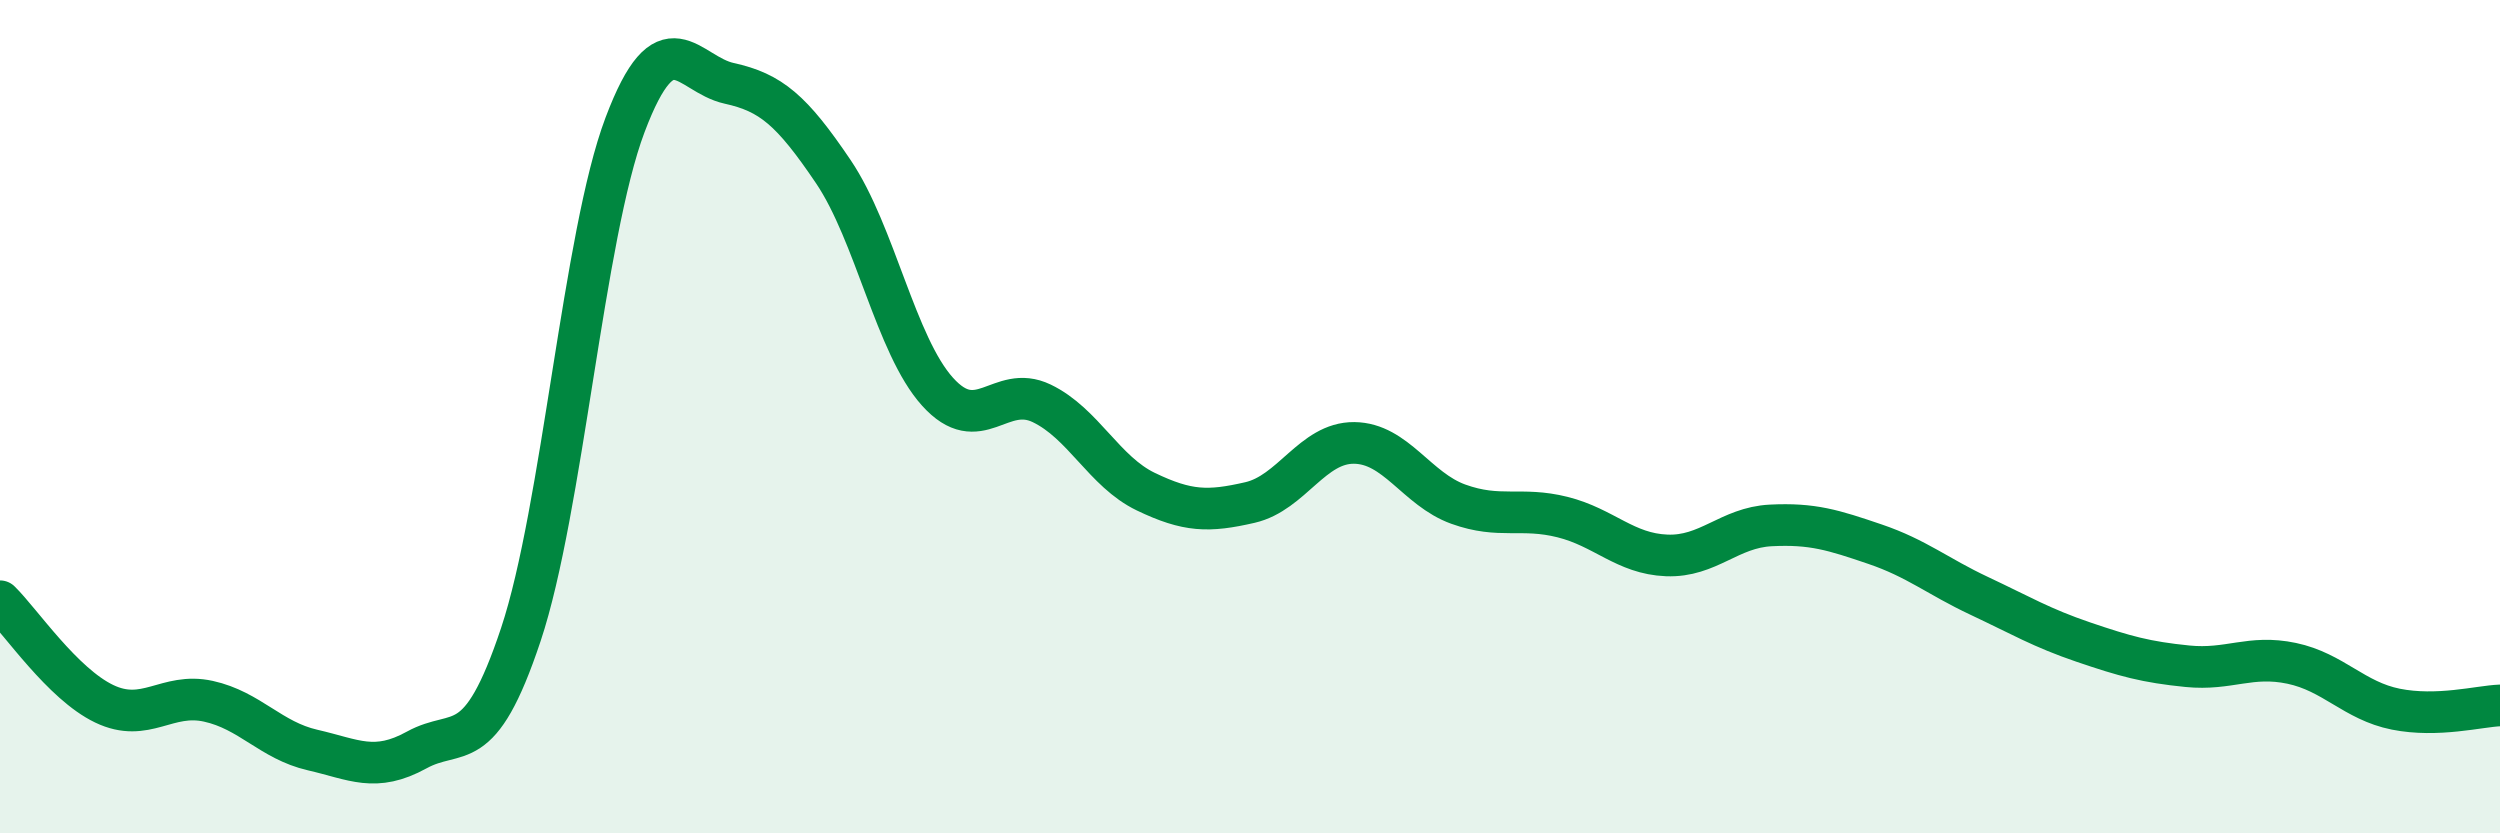
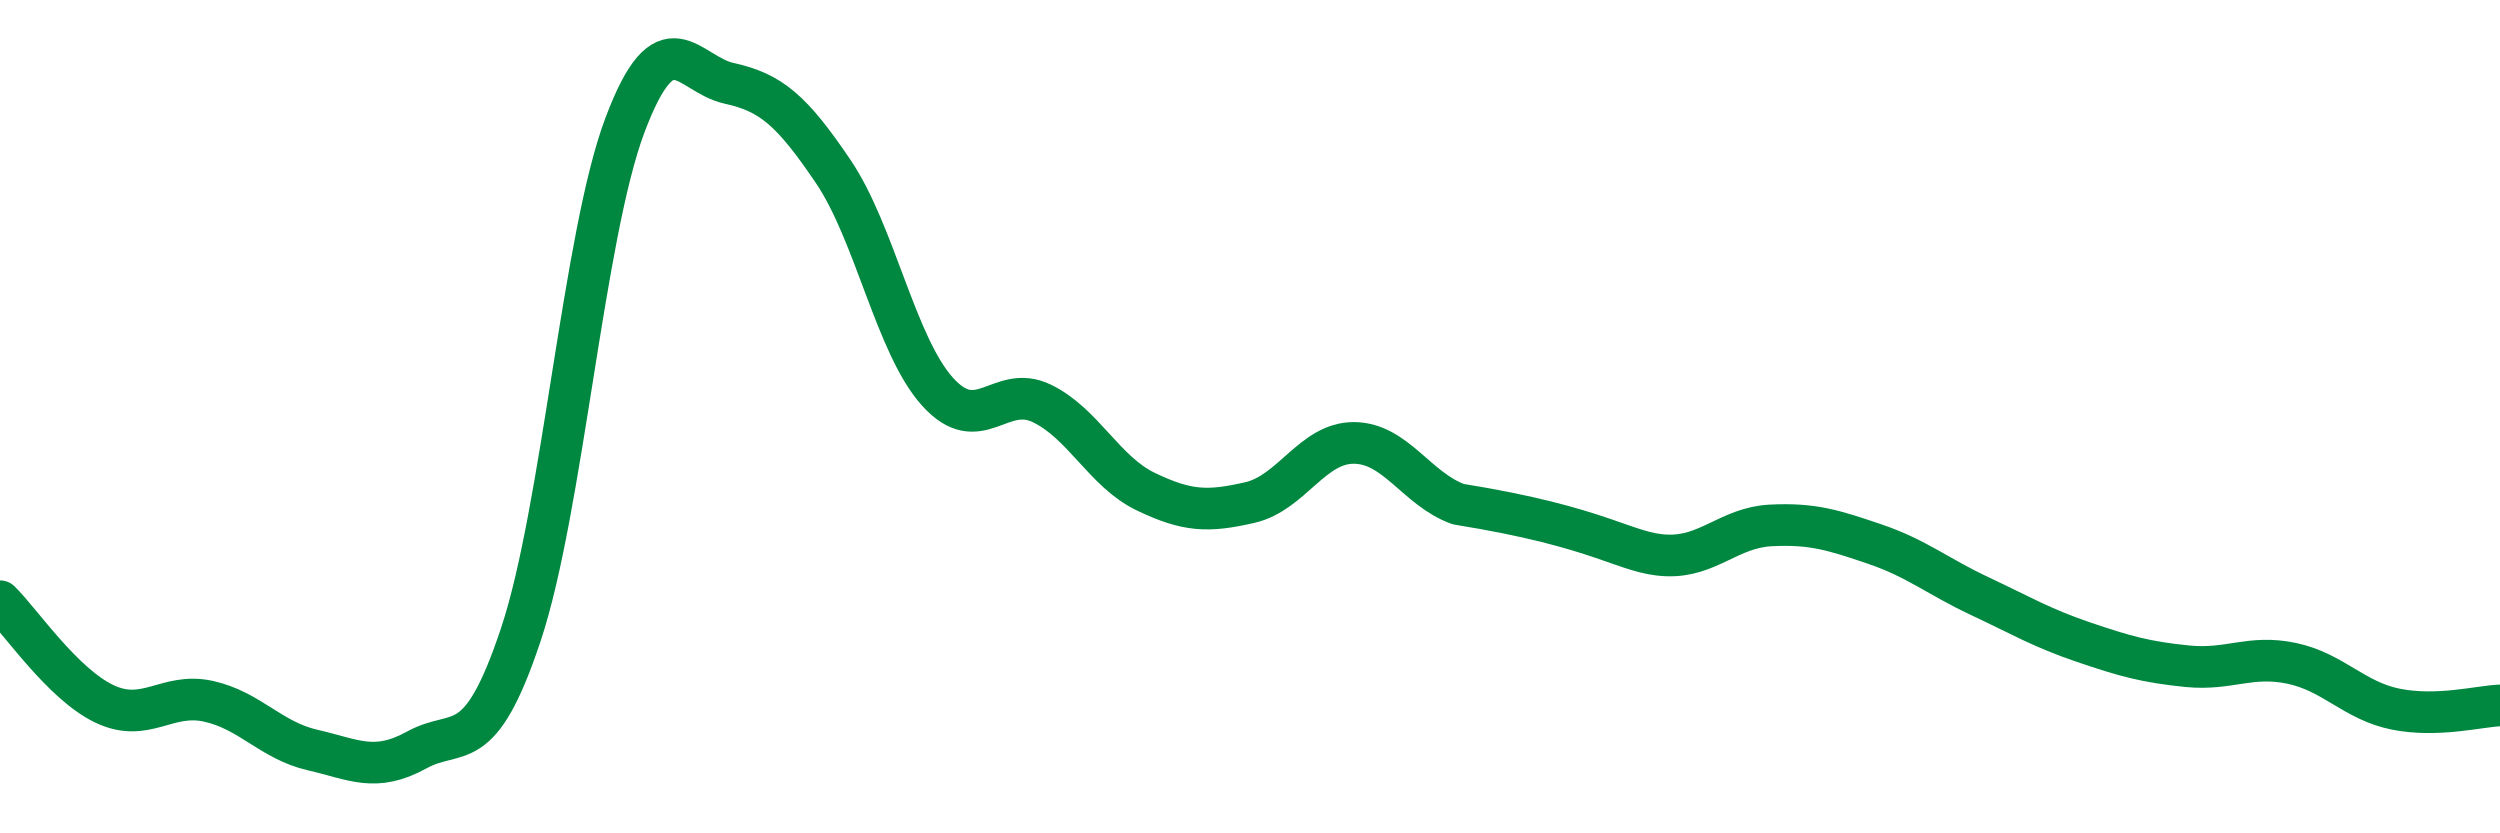
<svg xmlns="http://www.w3.org/2000/svg" width="60" height="20" viewBox="0 0 60 20">
-   <path d="M 0,14.43 C 0.5,14.92 1.5,16.41 2.5,16.89 C 3.5,17.37 4,16.61 5,16.83 C 6,17.05 6.5,17.77 7.5,18 C 8.5,18.23 9,18.55 10,18 C 11,17.45 11.5,18.23 12.5,15.23 C 13.5,12.23 14,5.65 15,3 C 16,0.35 16.5,1.78 17.5,2 C 18.5,2.22 19,2.64 20,4.12 C 21,5.6 21.5,8.29 22.5,9.4 C 23.5,10.51 24,9.2 25,9.68 C 26,10.16 26.5,11.32 27.5,11.8 C 28.5,12.28 29,12.29 30,12.06 C 31,11.83 31.5,10.62 32.5,10.63 C 33.5,10.64 34,11.74 35,12.1 C 36,12.46 36.5,12.16 37.5,12.41 C 38.5,12.66 39,13.29 40,13.33 C 41,13.37 41.5,12.66 42.5,12.61 C 43.5,12.56 44,12.72 45,13.06 C 46,13.4 46.5,13.83 47.5,14.3 C 48.5,14.77 49,15.07 50,15.41 C 51,15.75 51.5,15.89 52.5,15.99 C 53.5,16.09 54,15.71 55,15.92 C 56,16.13 56.5,16.82 57.5,17.02 C 58.5,17.22 59.5,16.95 60,16.93L60 20L0 20Z" fill="#008740" opacity="0.1" stroke-linecap="round" stroke-linejoin="round" />
-   <path d="M 0,14.43 C 0.5,14.92 1.5,16.41 2.5,16.89 C 3.5,17.37 4,16.61 5,16.83 C 6,17.05 6.5,17.77 7.5,18 C 8.5,18.23 9,18.55 10,18 C 11,17.45 11.5,18.23 12.5,15.23 C 13.5,12.23 14,5.65 15,3 C 16,0.35 16.5,1.78 17.5,2 C 18.5,2.22 19,2.64 20,4.12 C 21,5.6 21.5,8.29 22.5,9.4 C 23.5,10.51 24,9.2 25,9.68 C 26,10.16 26.5,11.32 27.5,11.8 C 28.5,12.28 29,12.29 30,12.06 C 31,11.83 31.5,10.62 32.5,10.63 C 33.5,10.64 34,11.74 35,12.1 C 36,12.46 36.5,12.16 37.5,12.41 C 38.5,12.66 39,13.29 40,13.33 C 41,13.37 41.5,12.66 42.5,12.61 C 43.5,12.56 44,12.72 45,13.06 C 46,13.4 46.5,13.83 47.5,14.3 C 48.5,14.77 49,15.07 50,15.41 C 51,15.75 51.5,15.89 52.5,15.99 C 53.5,16.09 54,15.71 55,15.92 C 56,16.13 56.5,16.82 57.5,17.02 C 58.5,17.22 59.5,16.95 60,16.93" stroke="#008740" stroke-width="1" fill="none" stroke-linecap="round" stroke-linejoin="round" />
+   <path d="M 0,14.43 C 0.5,14.92 1.5,16.41 2.5,16.89 C 3.5,17.37 4,16.61 5,16.83 C 6,17.05 6.5,17.77 7.5,18 C 8.5,18.23 9,18.55 10,18 C 11,17.45 11.5,18.23 12.5,15.23 C 13.5,12.23 14,5.65 15,3 C 16,0.35 16.5,1.78 17.5,2 C 18.5,2.22 19,2.64 20,4.12 C 21,5.6 21.5,8.29 22.5,9.4 C 23.5,10.51 24,9.2 25,9.68 C 26,10.16 26.5,11.32 27.5,11.8 C 28.5,12.28 29,12.29 30,12.06 C 31,11.83 31.5,10.62 32.5,10.63 C 33.5,10.64 34,11.74 35,12.1 C 38.5,12.66 39,13.29 40,13.33 C 41,13.37 41.5,12.66 42.5,12.61 C 43.5,12.56 44,12.72 45,13.06 C 46,13.4 46.5,13.83 47.5,14.3 C 48.5,14.77 49,15.07 50,15.41 C 51,15.75 51.5,15.89 52.5,15.99 C 53.5,16.09 54,15.71 55,15.92 C 56,16.13 56.5,16.82 57.5,17.02 C 58.5,17.22 59.5,16.95 60,16.93" stroke="#008740" stroke-width="1" fill="none" stroke-linecap="round" stroke-linejoin="round" />
</svg>